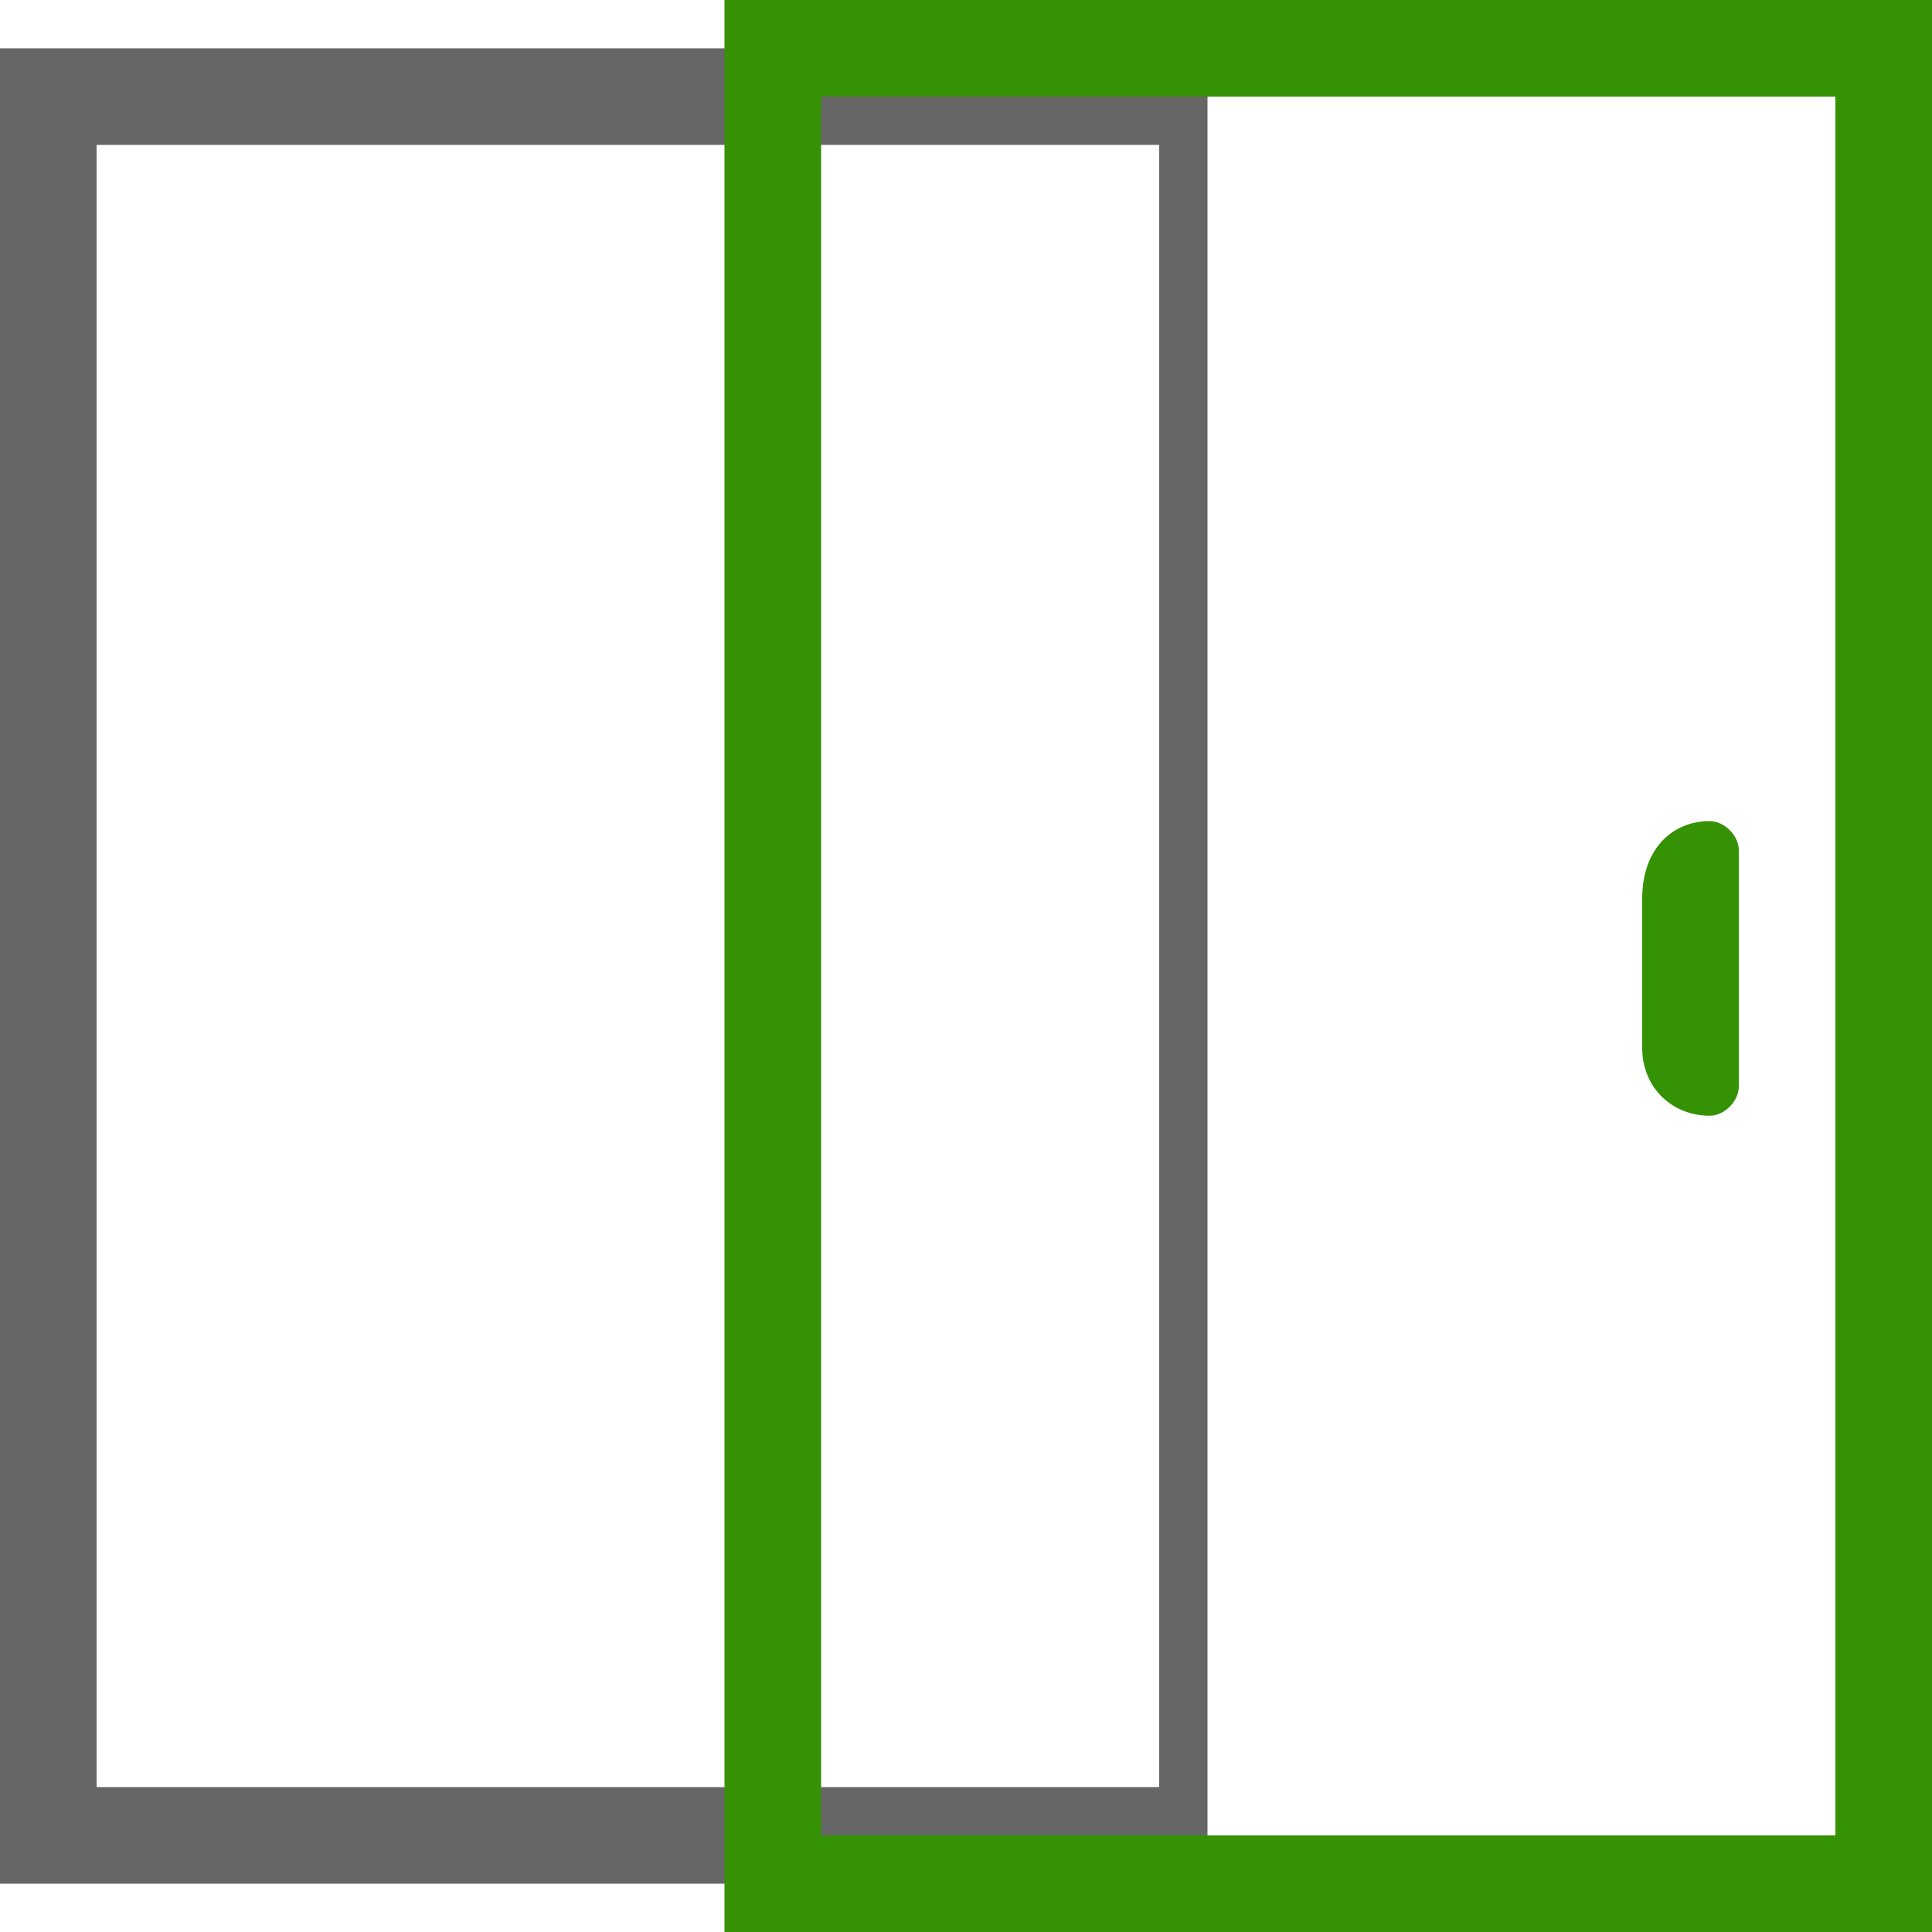
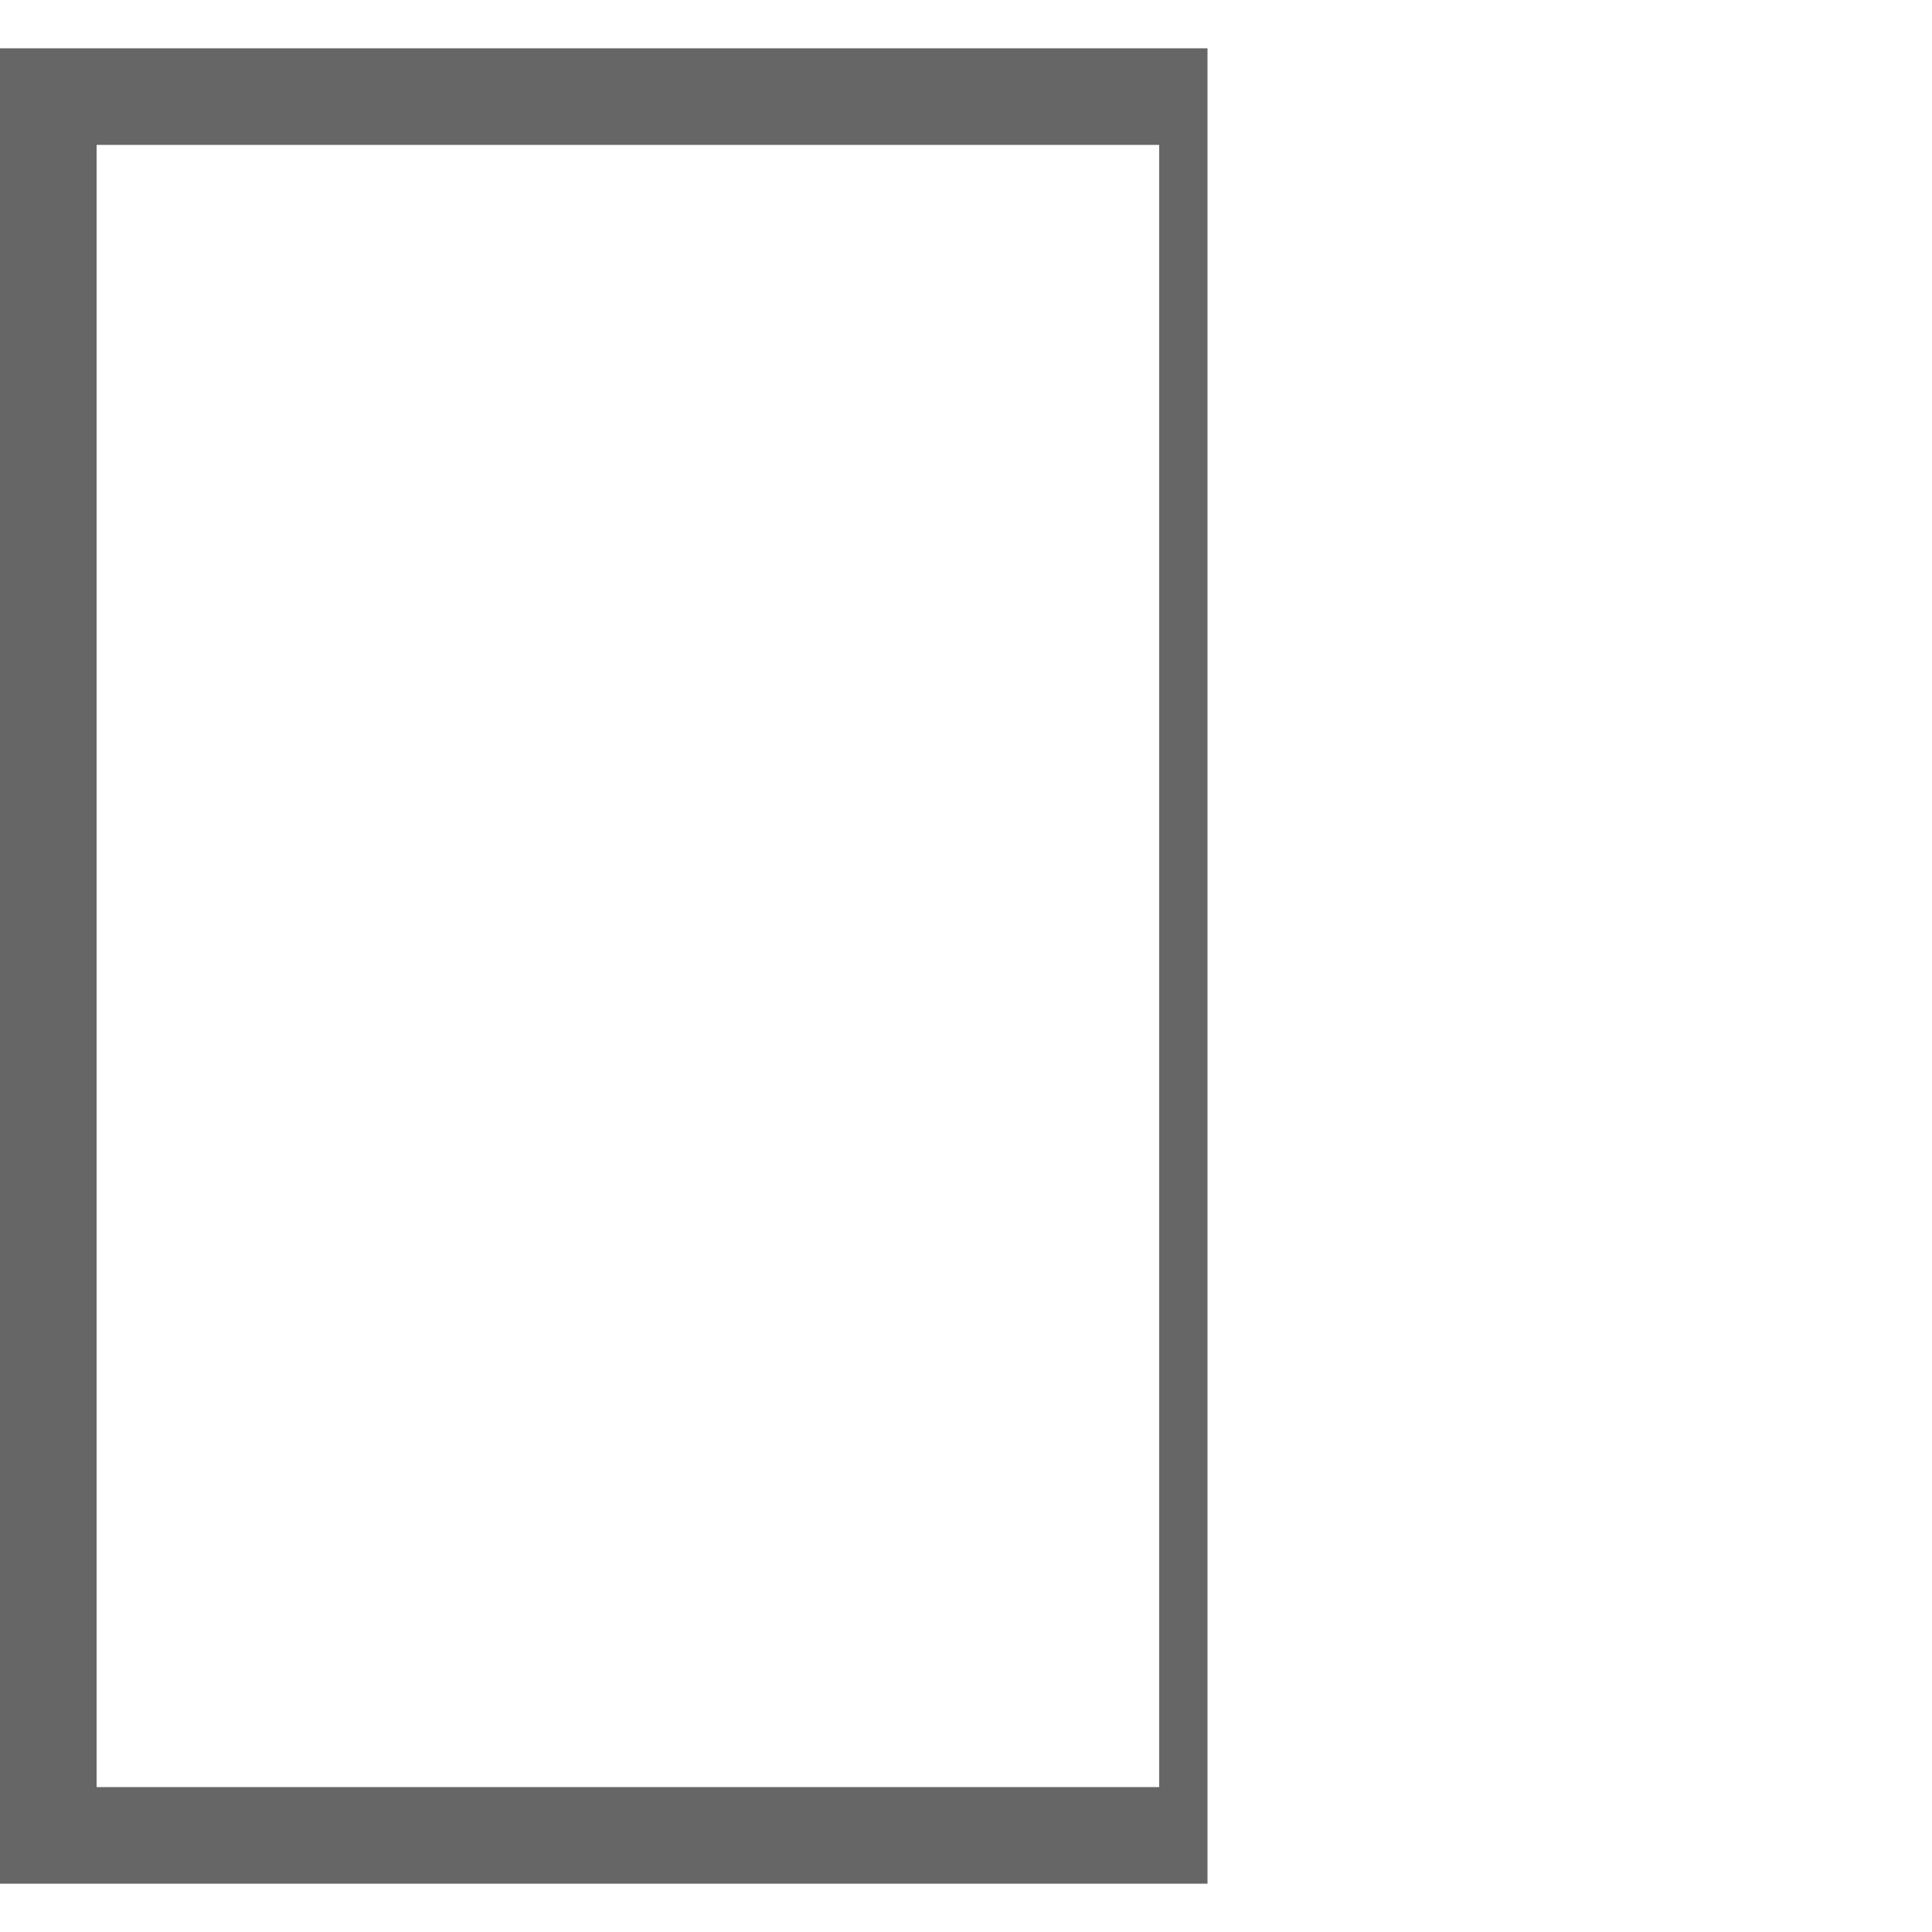
<svg xmlns="http://www.w3.org/2000/svg" version="1.1" id="Layer_1" x="0px" y="0px" viewBox="0 0 40 40" style="enable-background:new 0 0 40 40;" xml:space="preserve">
  <style type="text/css">
	.st0{fill:#666666;}
	.st1{fill:#359205;}
</style>
  <path class="st0" d="M0,39h25V1H0V39z M2,3h22v34H2V3z" />
-   <path class="st1" d="M40,40H15V0h25V40z M38,2H17v36h21V2z M35.4,17c0.3,0,0.6,0.3,0.6,0.6v4.9c0,0.3-0.3,0.6-0.6,0.6  c-0.8,0-1.4-0.6-1.4-1.4l0,0v-3.1C34,17.6,34.6,17,35.4,17L35.4,17z" />
</svg>